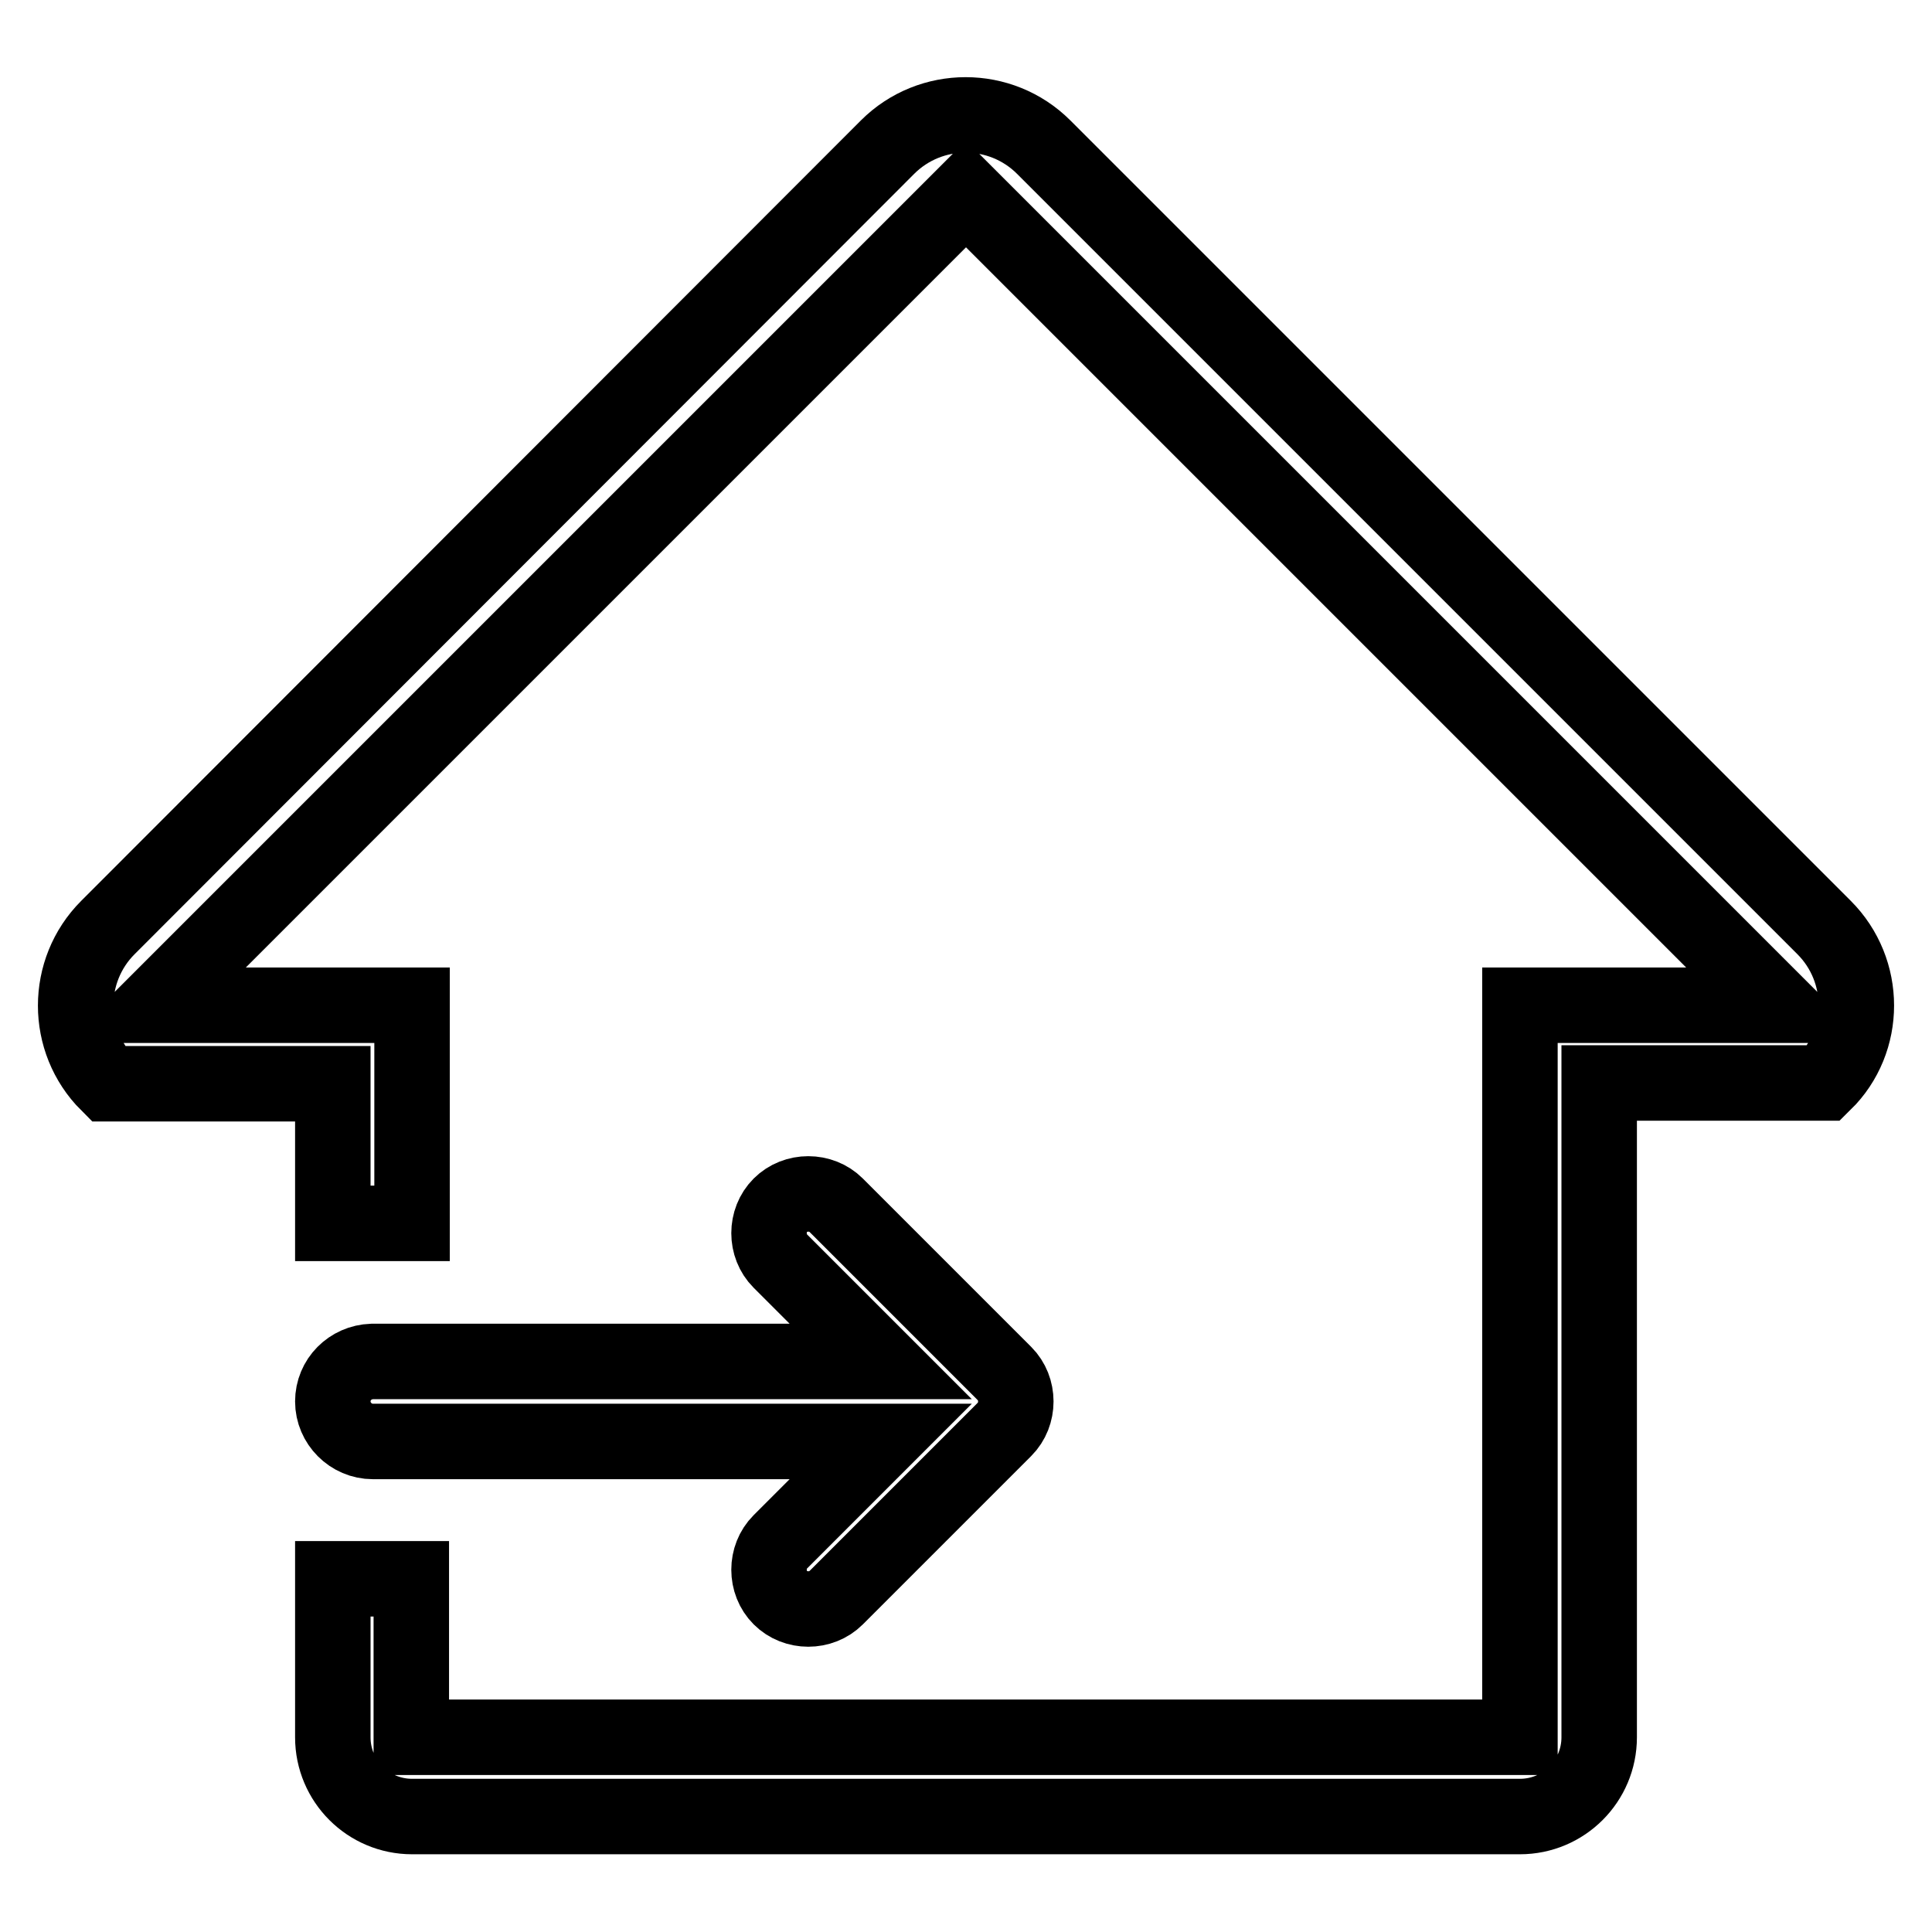
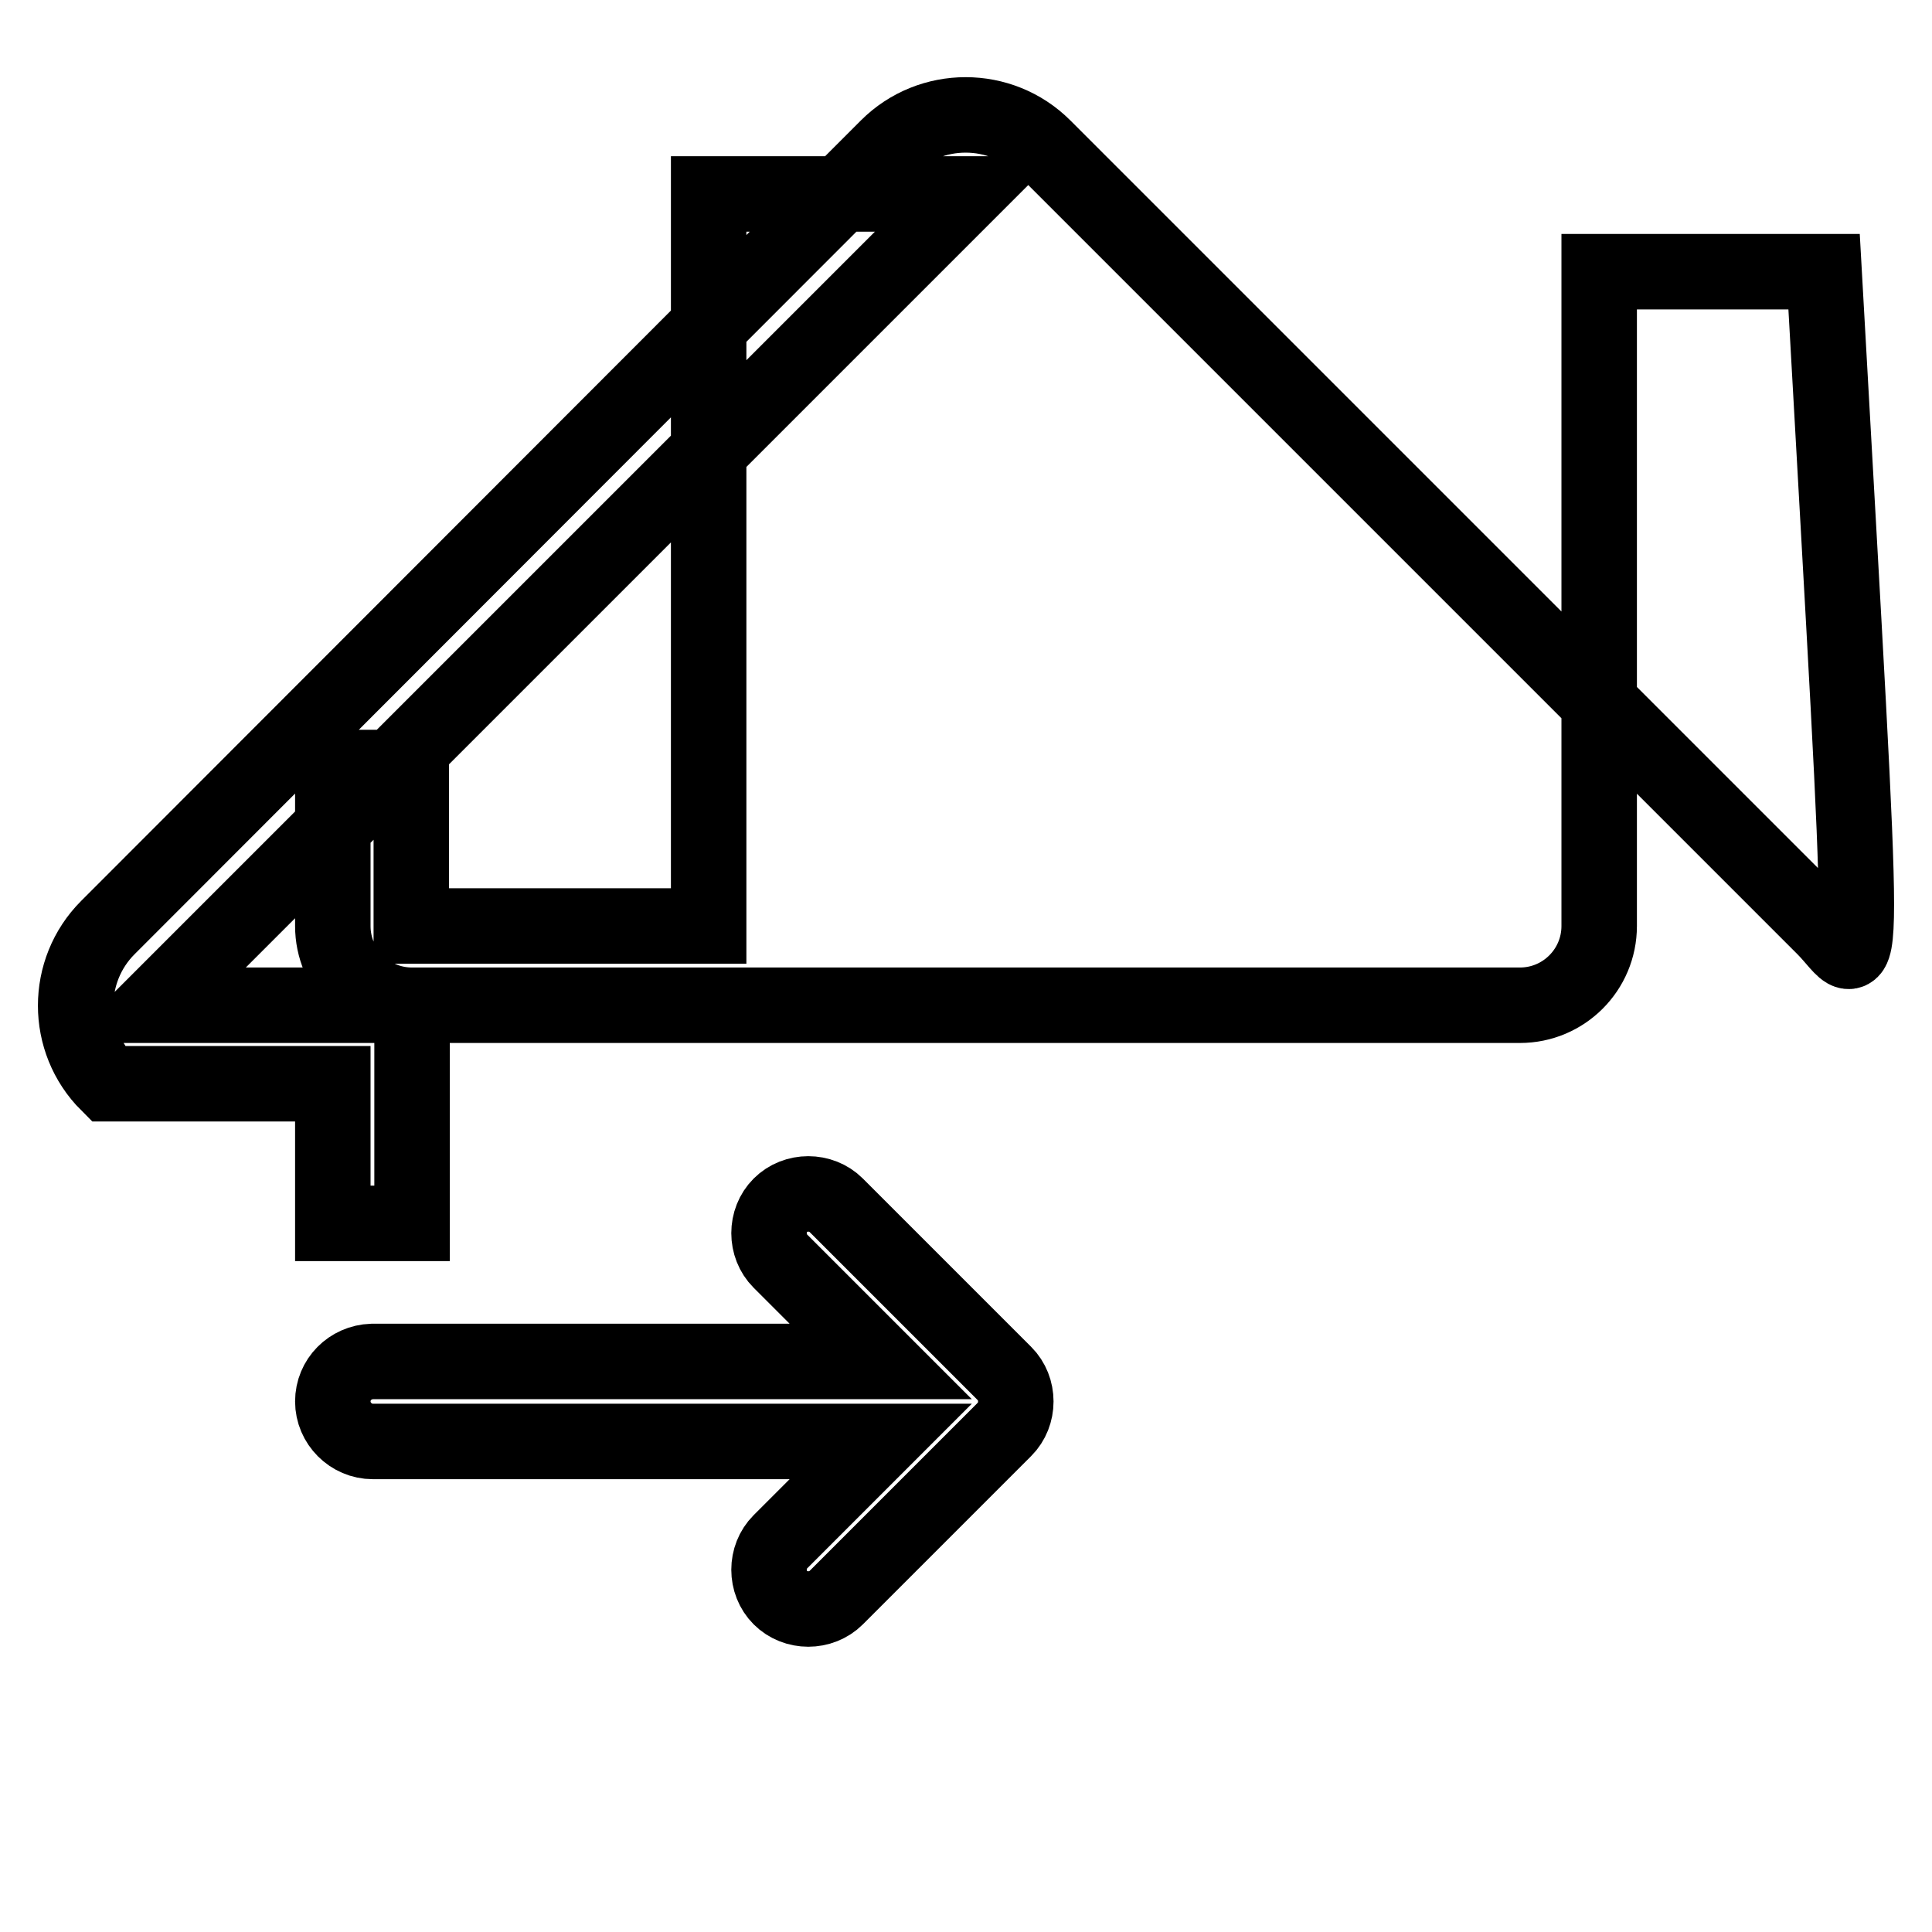
<svg xmlns="http://www.w3.org/2000/svg" version="1.1" x="0px" y="0px" viewBox="0 0 256 256" enable-background="new 0 0 256 256" xml:space="preserve">
  <g>
-     <path stroke-width="10" fill-opacity="0" stroke="#000000" d="M241.7,122.9L138.3,19.5c-5.7-5.7-15-5.7-20.7,0L14.3,122.9c-5.7,5.7-5.7,15,0,20.7h29.8v18.5h10.5v-28.9 H20.5L128,25.7l107.5,107.5h-34.1v97H54.5v-21H44.1v21c0,5.8,4.7,10.5,10.5,10.5h146.8c5.8,0,10.5-4.7,10.5-10.5v-86.7h29.8 C247.4,137.9,247.4,128.6,241.7,122.9z M44.1,185.7c0,2.9,2.4,5.3,5.3,5.3h67.3l-13.3,13.3c-2,2-2,5.4,0,7.4c2,2,5.4,2,7.4,0 l22.3-22.3c2-2,2-5.4,0-7.4l-22.3-22.3c-2-2-5.4-2-7.4,0c-2,2-2,5.4,0,7.4l13.3,13.3H49.3C46.4,180.5,44.1,182.8,44.1,185.7z" />
+     <path stroke-width="10" fill-opacity="0" stroke="#000000" d="M241.7,122.9L138.3,19.5c-5.7-5.7-15-5.7-20.7,0L14.3,122.9c-5.7,5.7-5.7,15,0,20.7h29.8v18.5h10.5v-28.9 H20.5L128,25.7h-34.1v97H54.5v-21H44.1v21c0,5.8,4.7,10.5,10.5,10.5h146.8c5.8,0,10.5-4.7,10.5-10.5v-86.7h29.8 C247.4,137.9,247.4,128.6,241.7,122.9z M44.1,185.7c0,2.9,2.4,5.3,5.3,5.3h67.3l-13.3,13.3c-2,2-2,5.4,0,7.4c2,2,5.4,2,7.4,0 l22.3-22.3c2-2,2-5.4,0-7.4l-22.3-22.3c-2-2-5.4-2-7.4,0c-2,2-2,5.4,0,7.4l13.3,13.3H49.3C46.4,180.5,44.1,182.8,44.1,185.7z" />
  </g>
</svg>